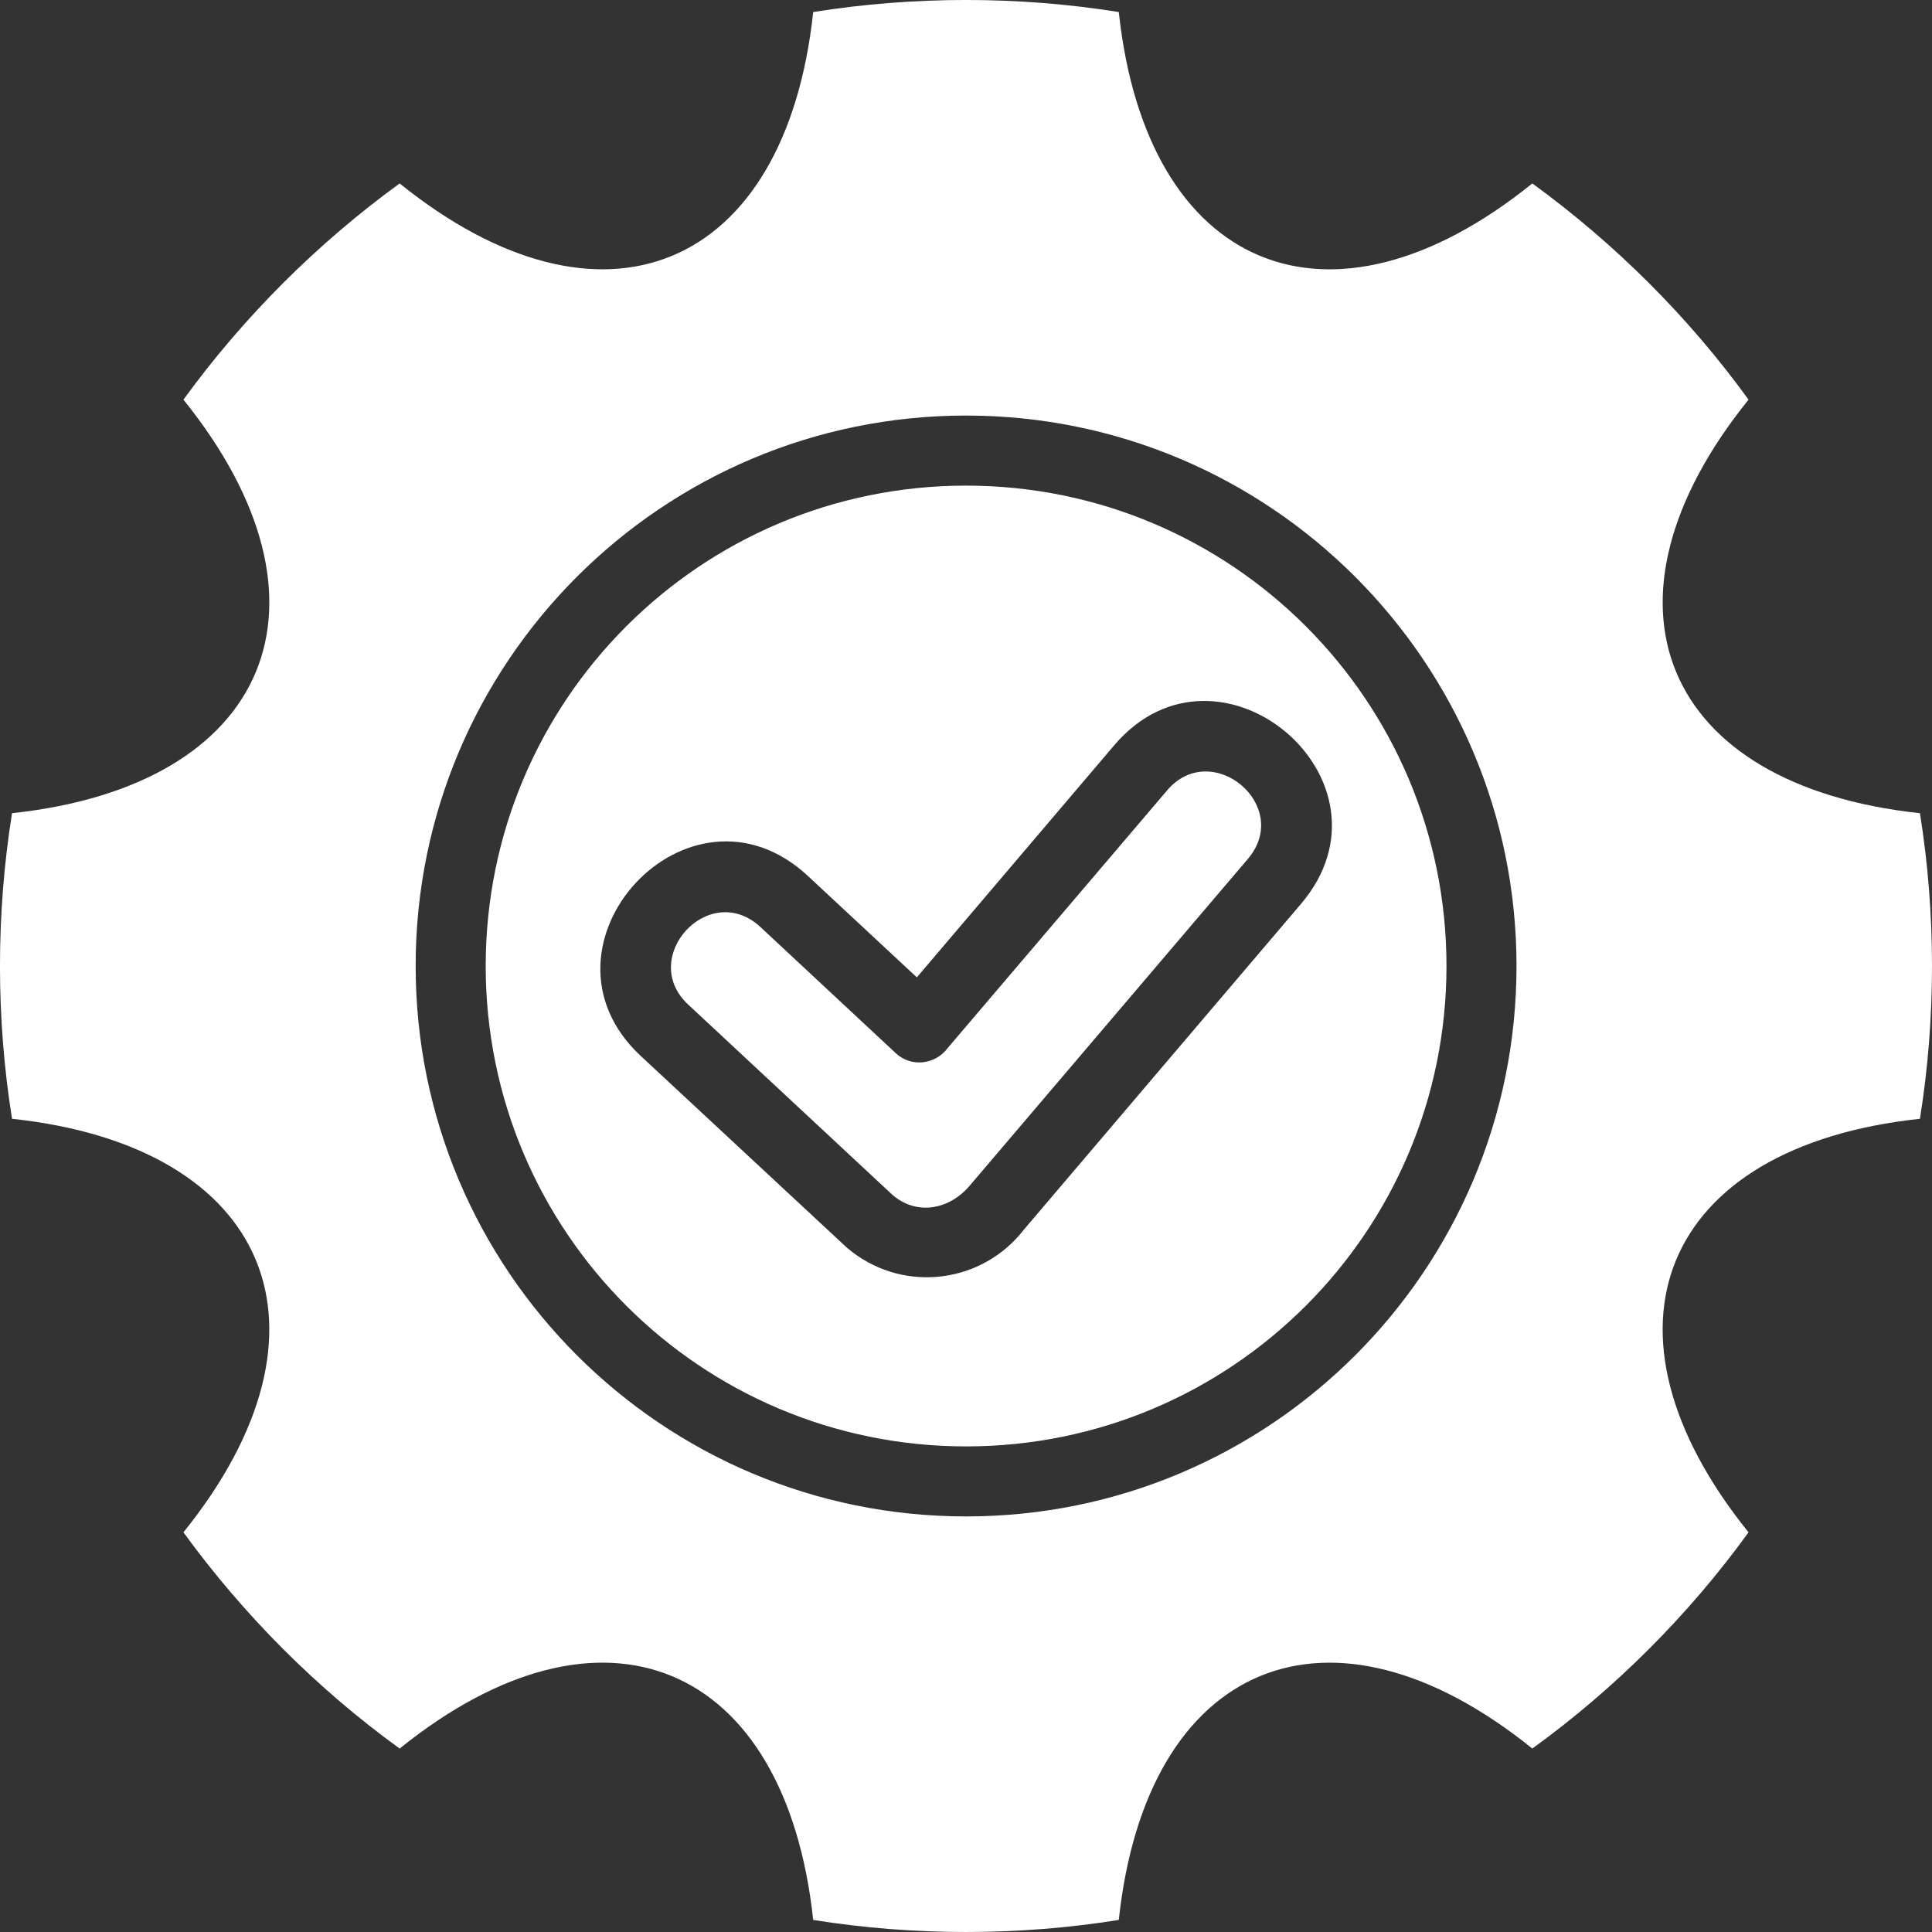
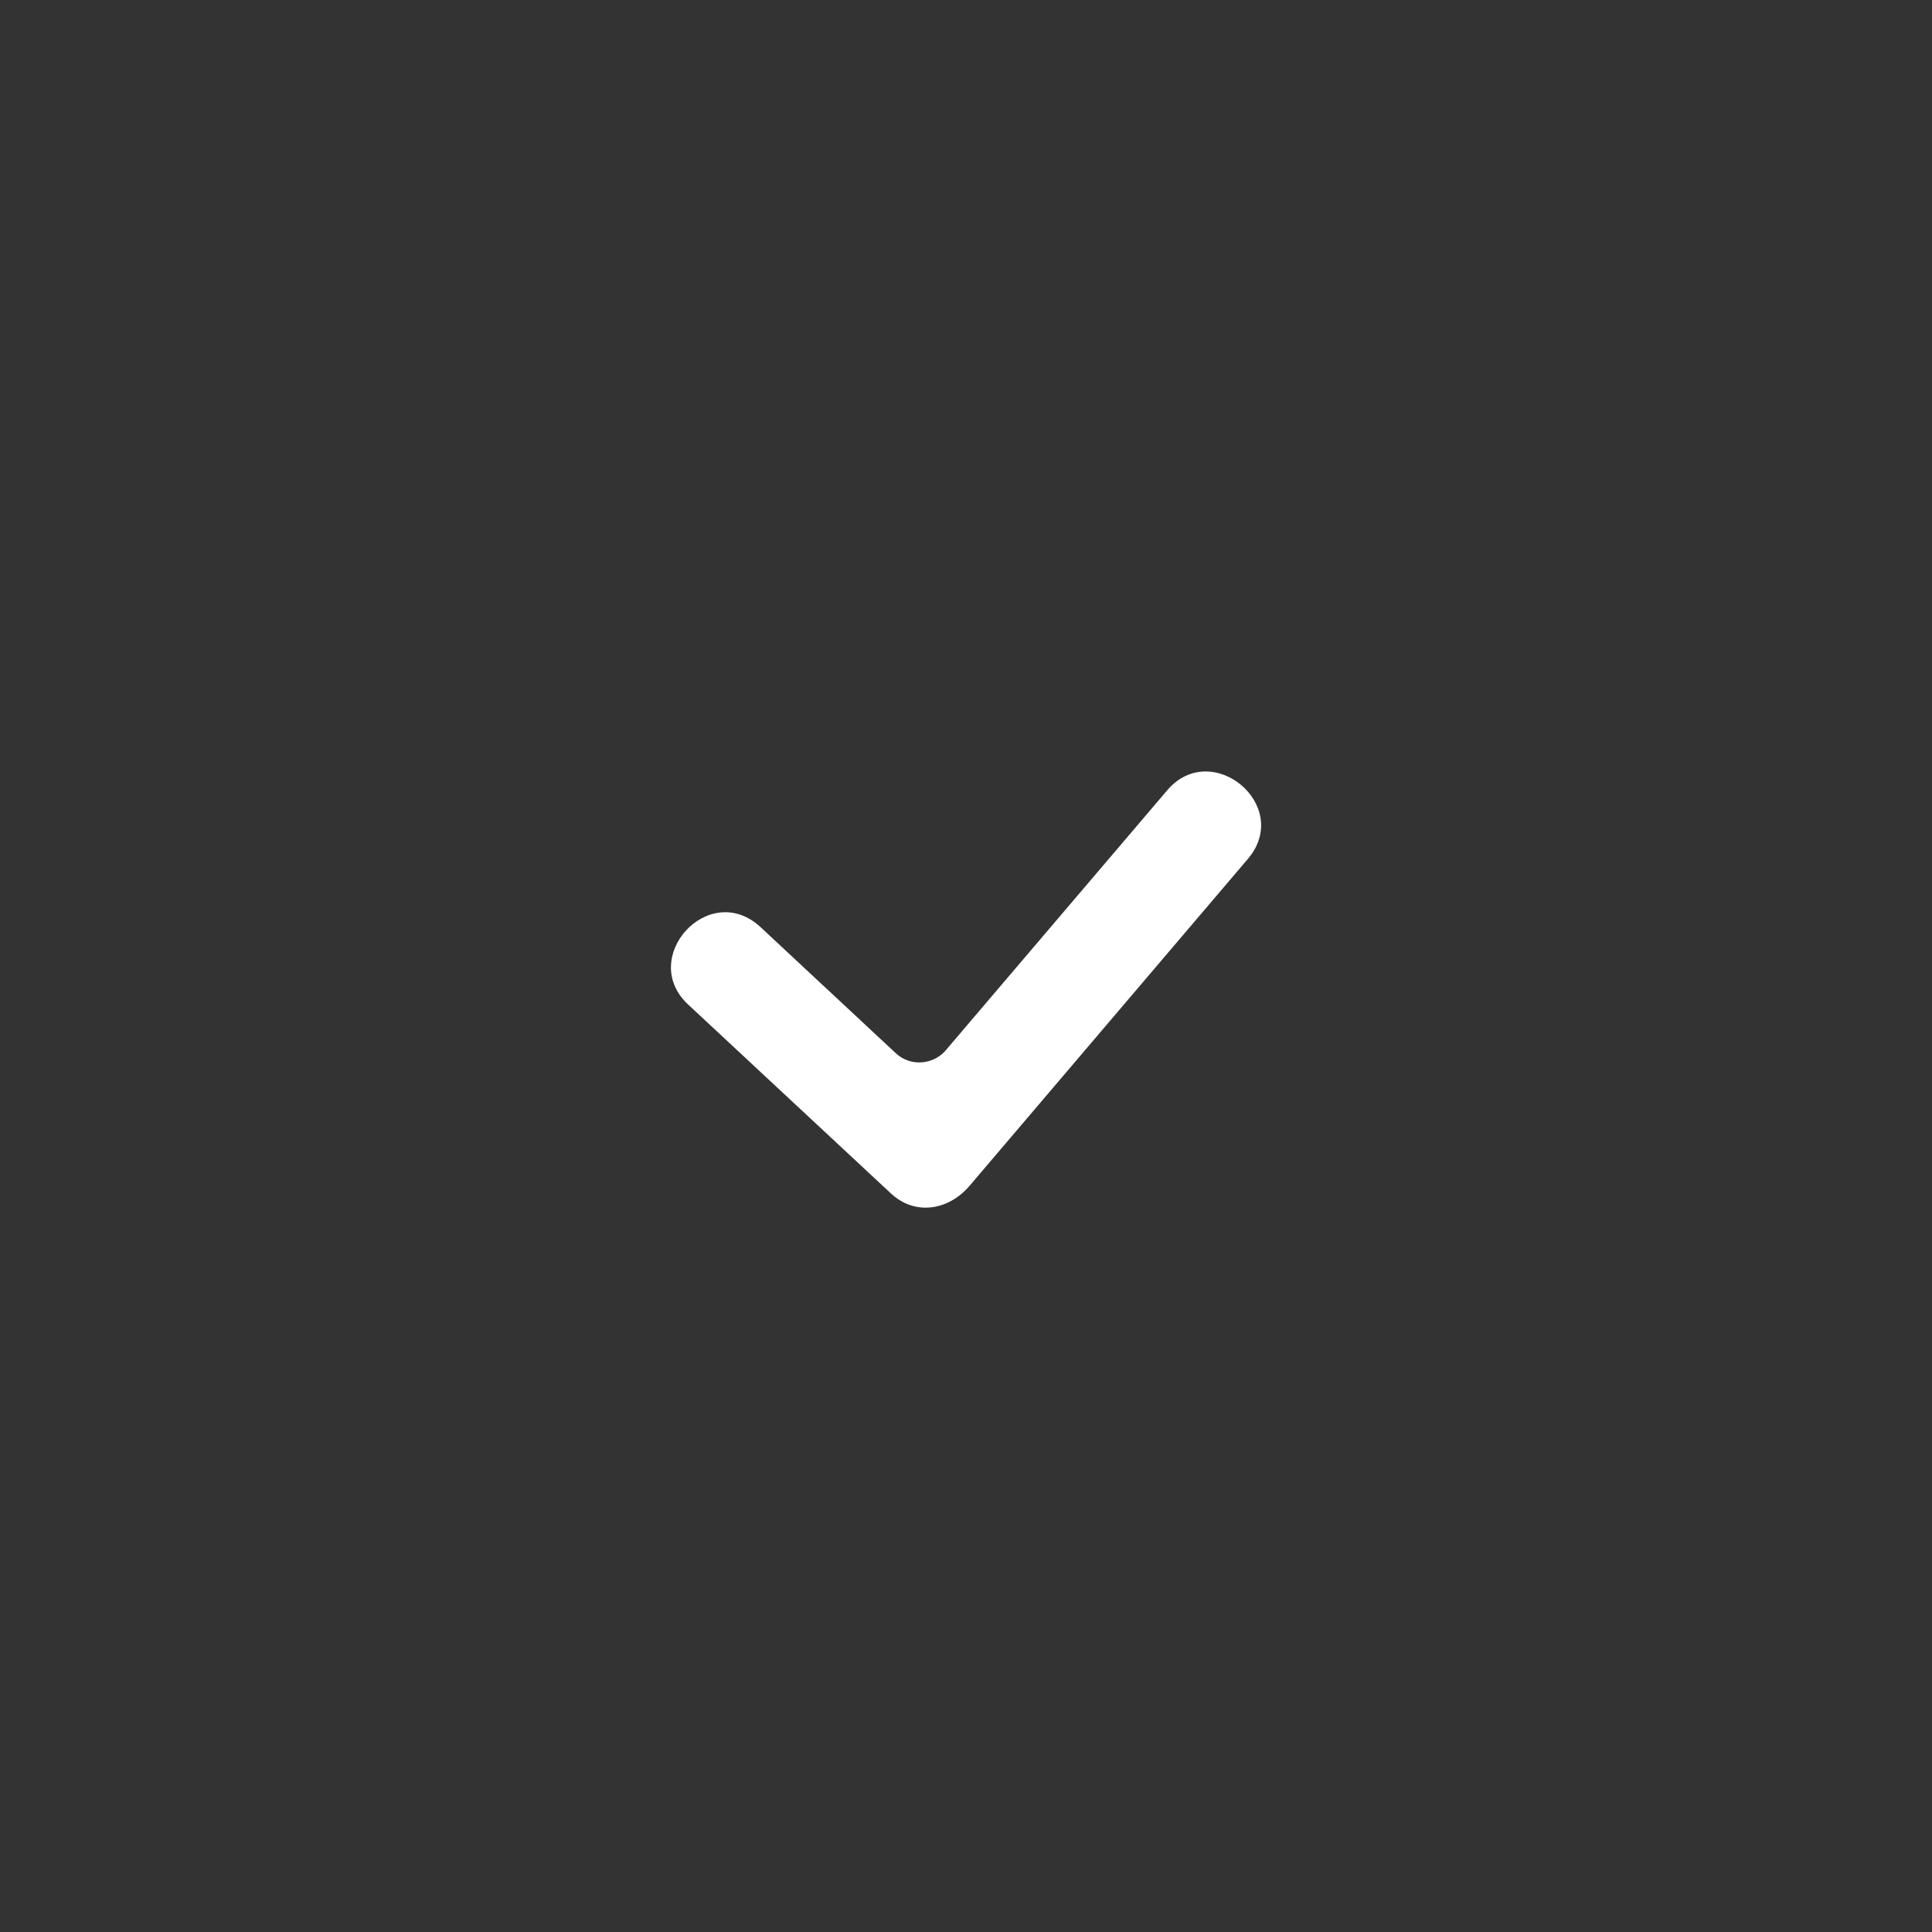
<svg xmlns="http://www.w3.org/2000/svg" id="Ebene_1" viewBox="0 0 1400.01 1400.01">
  <rect x="0" y="0" width="1400.01" height="1400.01" fill="#333333" stroke="none" />
  <defs>
    <style>.cls-1{fill:#fff;stroke-width:0px;}</style>
  </defs>
-   <path class="cls-1" d="m942.64,655.13l-200.6,235.81c-30.13,38.92-85.78,46.08-124.72,16.13-2.33-1.77-4.48-3.61-6.25-5.38l-146.81-136.55c-85.38-79.68,35.01-210.66,121.3-130.28l78.82,73.38,142.99-168.14c75.71-88.99,211.56,25.51,135.28,115.03m105.53,44.88c0-192.39-155.72-348.11-348.11-348.11s-348.11,155.72-348.11,348.11,155.74,348.11,348.11,348.11,348.11-155.72,348.11-348.11" />
-   <path class="cls-1" d="m1098.93,700c0,220.37-178.58,398.87-398.86,398.87s-398.87-178.51-398.87-398.87,178.7-398.87,398.87-398.87,398.86,178.72,398.86,398.87m168.14-410.39c-43.42-59.95-96.72-113.07-156.68-156.68-146.6,118.26-279.54,63.18-299.67-124.2-72.69-11.65-148.58-11.65-221.44,0-20.06,187.31-153.06,242.46-299.67,124.2-59.95,43.61-113.07,96.72-156.68,156.68,118.24,146.6,63.17,279.54-124.2,299.67-11.65,72.69-11.65,148.77,0,221.44,187.31,20.06,242.44,153.06,124.2,299.67,43.61,59.95,96.72,113.26,156.68,156.68,146.6-118.24,279.54-63.17,299.67,124.2,72.86,11.65,148.76,11.65,221.44,0,20.06-187.31,153.06-242.44,299.67-124.2,59.95-43.42,113.26-96.72,156.68-156.68-118.24-146.6-63.18-279.61,124.2-299.67,11.65-72.67,11.65-148.76,0-221.44-187.31-20.06-242.44-153.06-124.2-299.67" />
  <path class="cls-1" d="m845.73,572.77l-158.95,186.62c-9,12.21-26.59,14.17-37.67,3.8l-97.99-91.36c-37.34-34.63-88.99,22.21-52.42,56.15l146.79,136.74c17.61,16.52,41.98,12.4,57.23-5.58l201.5-236.69c32.84-38.56-26.14-87.74-58.5-49.69" />
</svg>